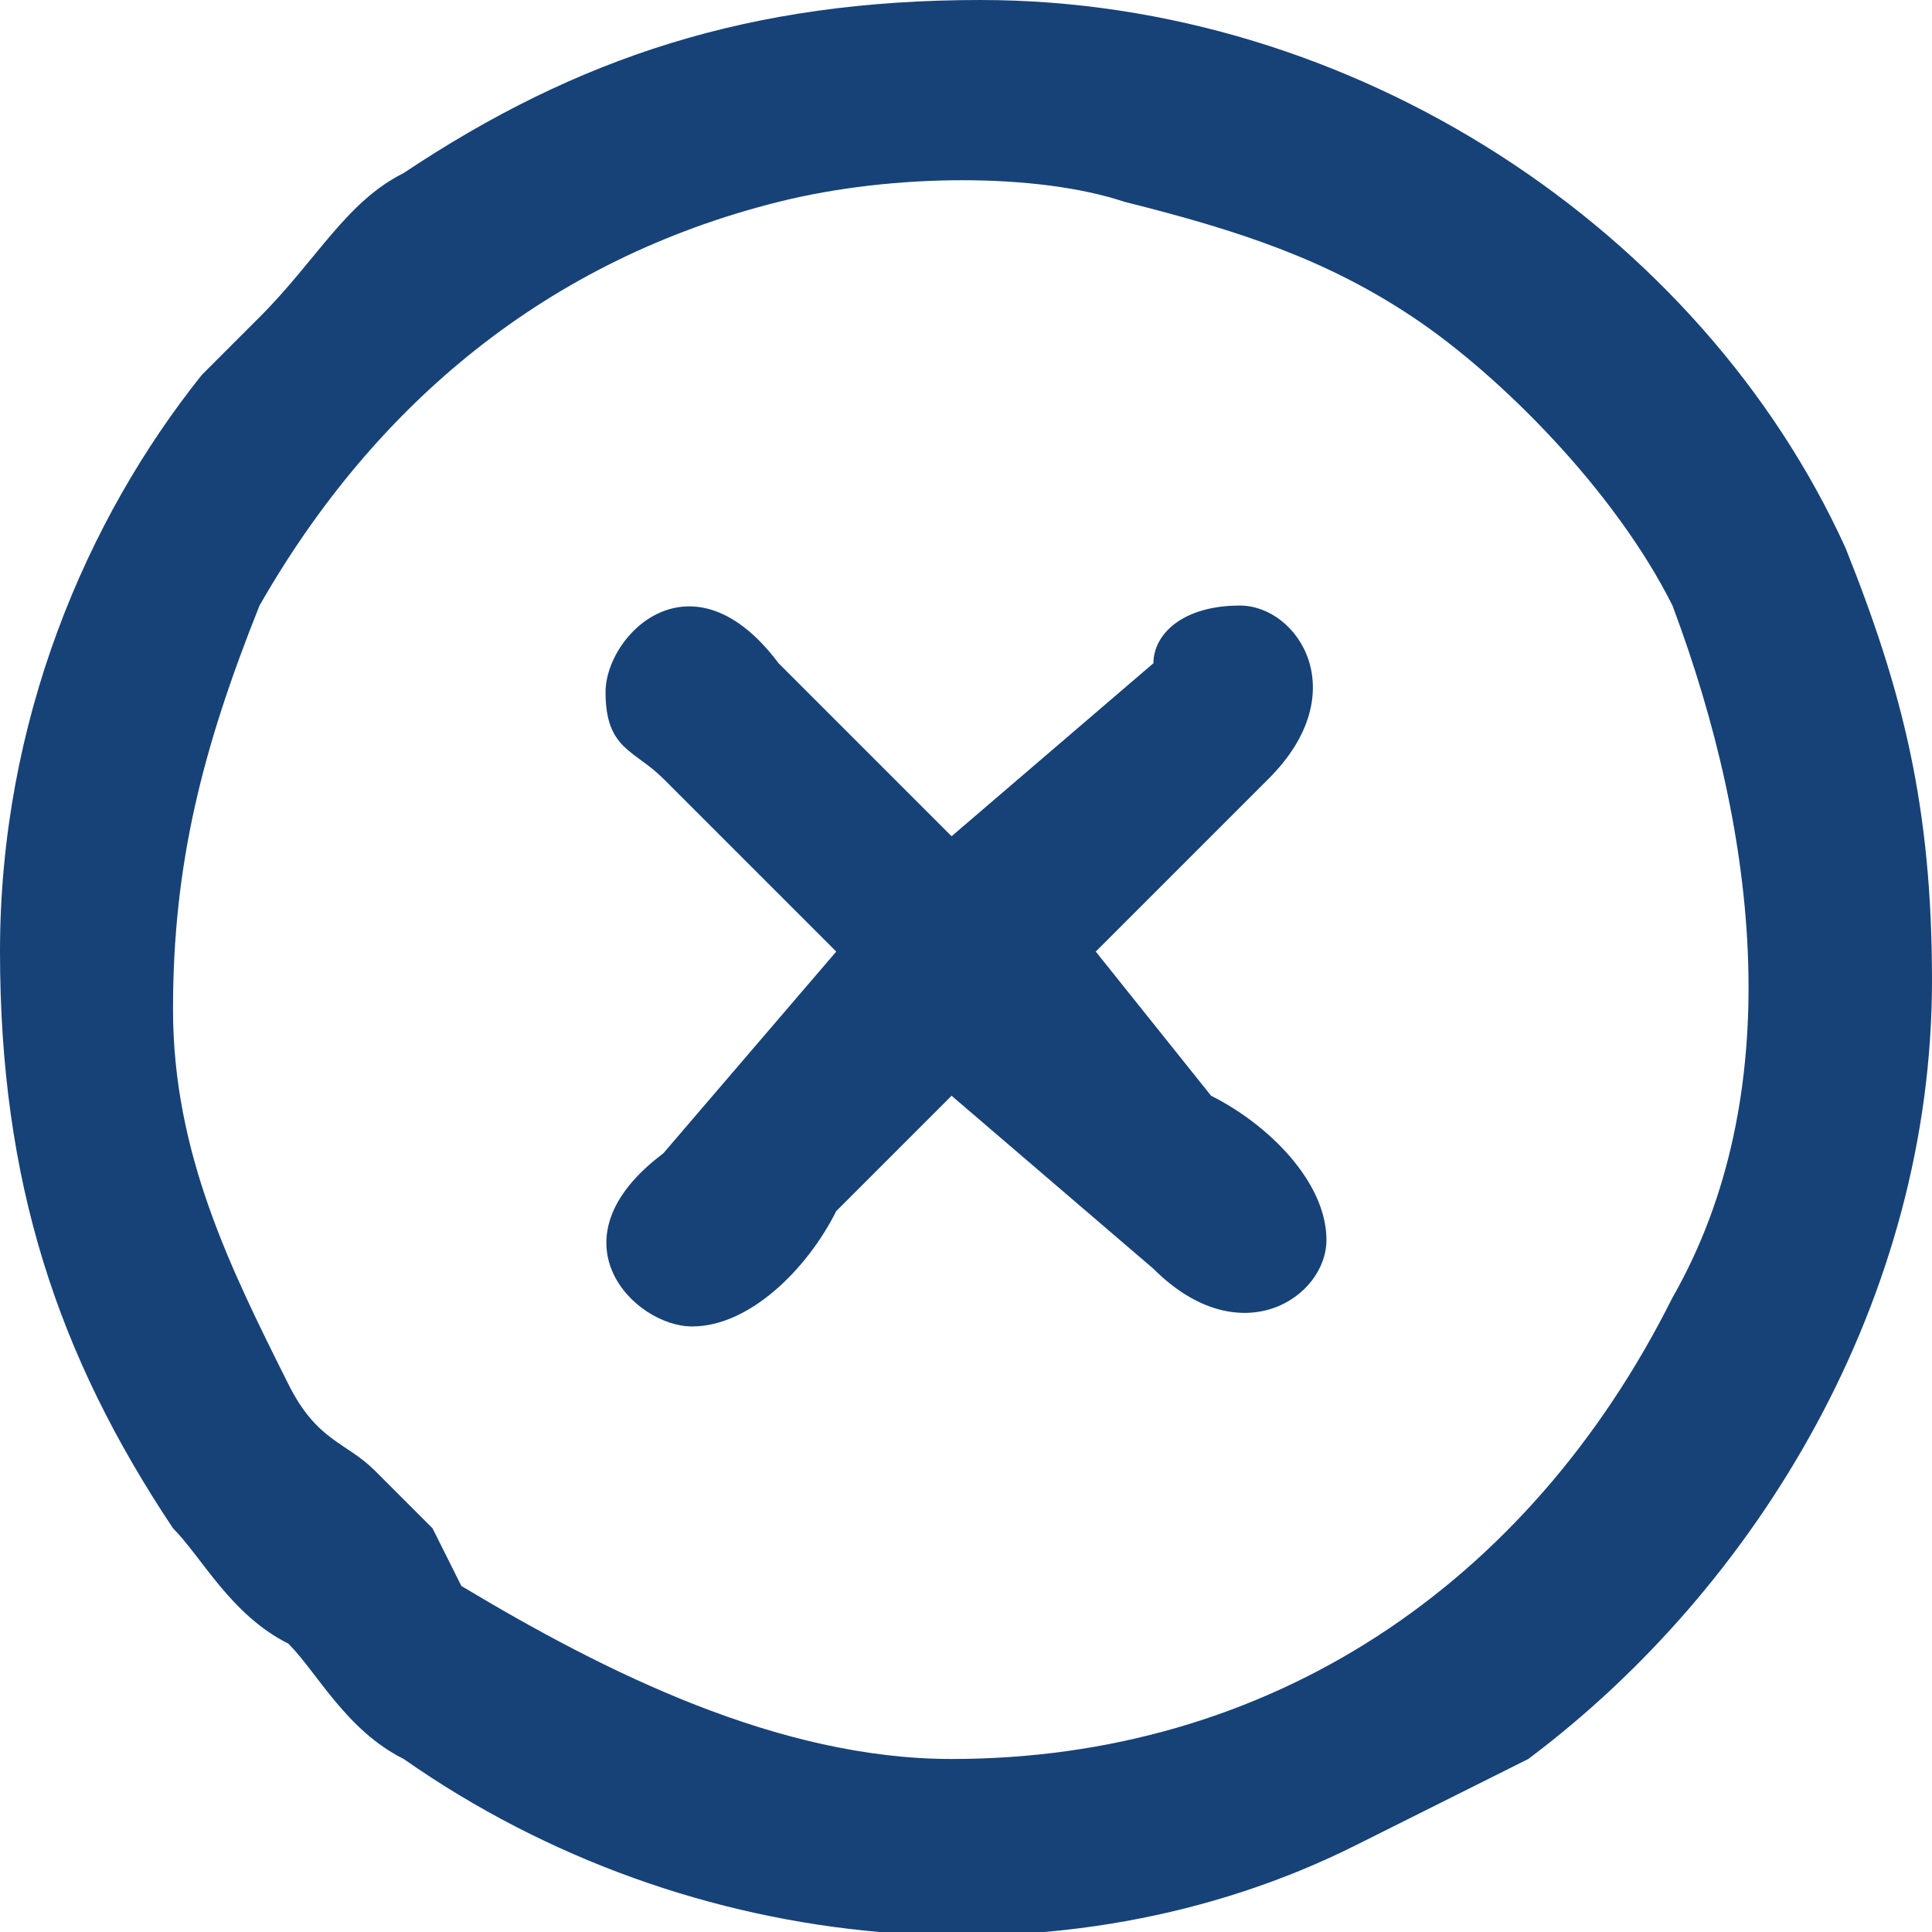
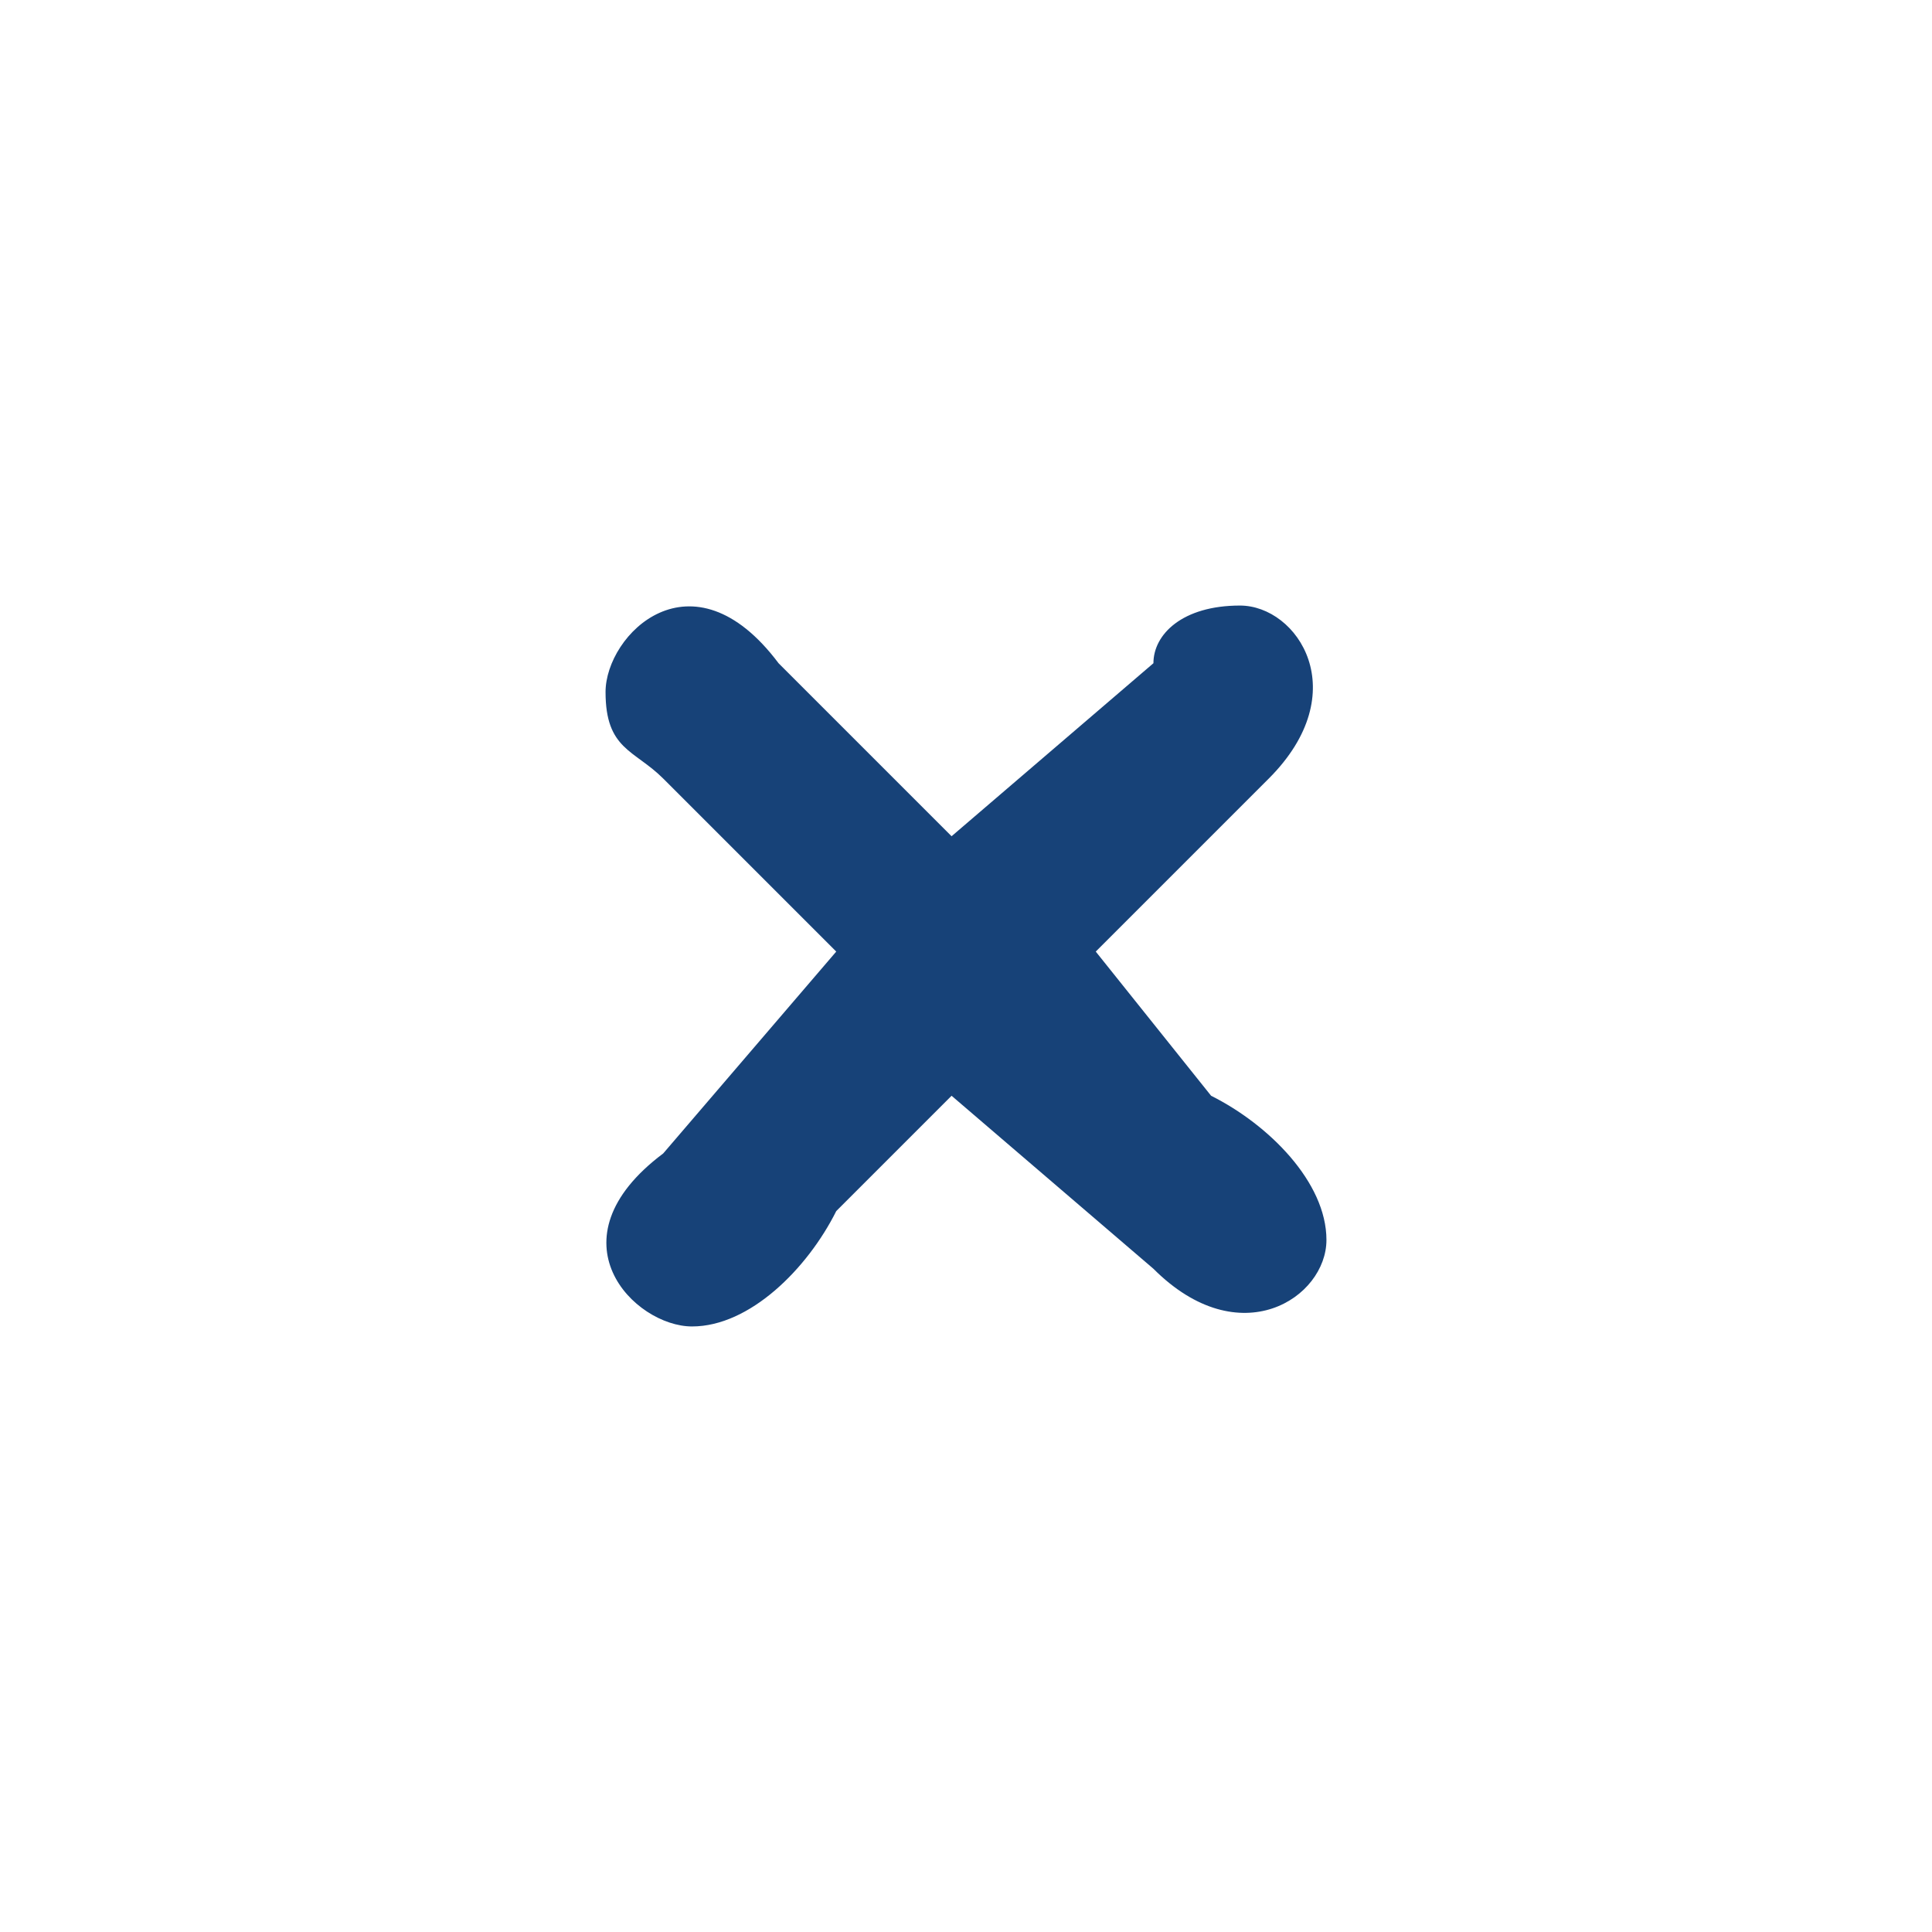
<svg xmlns="http://www.w3.org/2000/svg" xml:space="preserve" width="470px" height="470px" version="1.1" style="shape-rendering:geometricPrecision; text-rendering:geometricPrecision; image-rendering:optimizeQuality; fill-rule:evenodd; clip-rule:evenodd" viewBox="0 0 67 67">
  <defs>
    <style type="text/css"> .fil0 {fill:#174278} </style>
  </defs>
  <g id="Слой_x0020_1">
    <g id="_1914591141088">
      <g>
-         <path class="fil0" d="M6 35c0,-5 1,-9 3,-14 4,-7 10,-12 18,-14 4,-1 9,-1 12,0 4,1 7,2 10,4 3,2 7,6 9,10 3,8 4,17 0,24 -5,10 -14,16 -25,16 -6,0 -12,-3 -17,-6l-1 -2c-1,-1 -1,-1 -2,-2 -1,-1 -2,-1 -3,-3 -2,-4 -4,-8 -4,-13zm-6 -2c0,8 2,14 6,20 1,1 2,3 4,4 1,1 2,3 4,4 10,7 23,8 33,3 2,-1 4,-2 6,-3 8,-6 14,-16 14,-27 0,-6 -1,-10 -3,-15 -5,-11 -17,-19 -30,-19 -8,0 -14,2 -20,6 -2,1 -3,3 -5,5l-2 2c-4,5 -7,12 -7,20z" />
-         <path class="fil0" d="M21 24c0,2 1,2 2,3l6 6 -6 7c-4,3 -1,6 1,6 2,0 4,-2 5,-4l4 -4 7 6c3,3 6,1 6,-1 0,-2 -2,-4 -4,-5l-4 -5 4 -4c1,-1 1,-1 2,-2 3,-3 1,-6 -1,-6 -2,0 -3,1 -3,2l-7 6 -6 -6c-3,-4 -6,-1 -6,1z" />
+         <path class="fil0" d="M21 24c0,2 1,2 2,3l6 6 -6 7c-4,3 -1,6 1,6 2,0 4,-2 5,-4l4 -4 7 6c3,3 6,1 6,-1 0,-2 -2,-4 -4,-5l-4 -5 4 -4c1,-1 1,-1 2,-2 3,-3 1,-6 -1,-6 -2,0 -3,1 -3,2l-7 6 -6 -6c-3,-4 -6,-1 -6,1" />
      </g>
    </g>
  </g>
</svg>